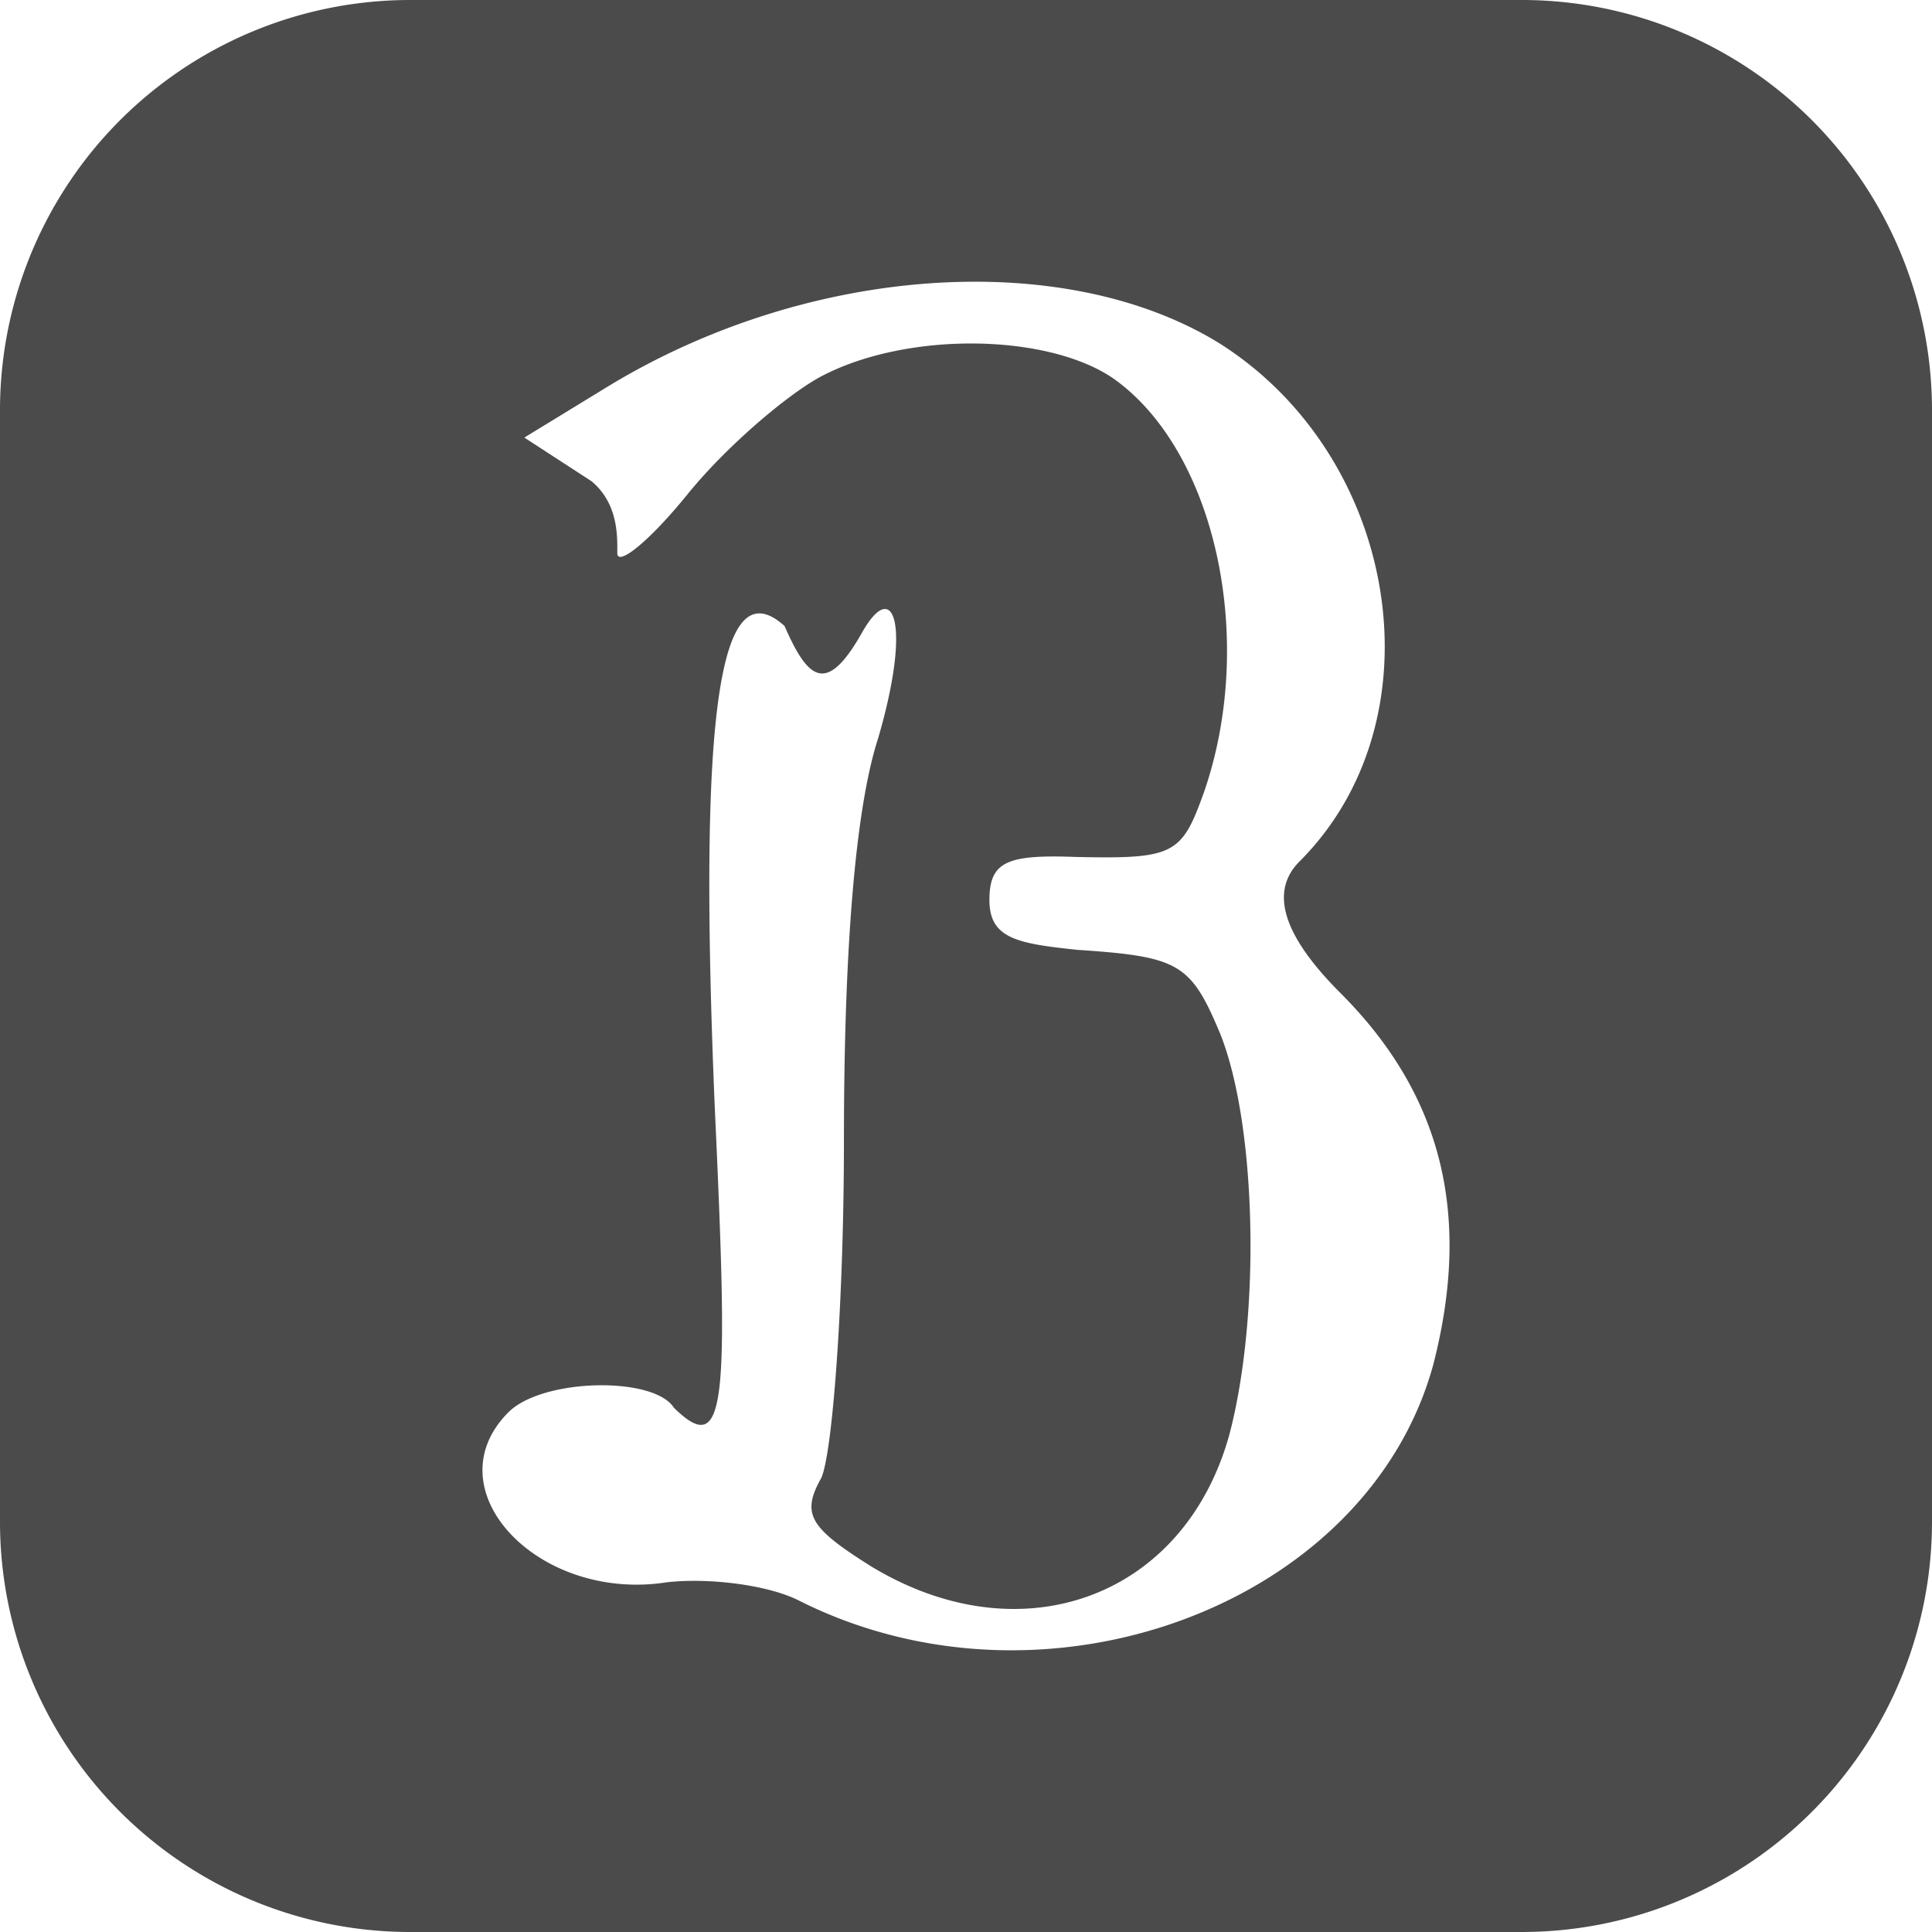
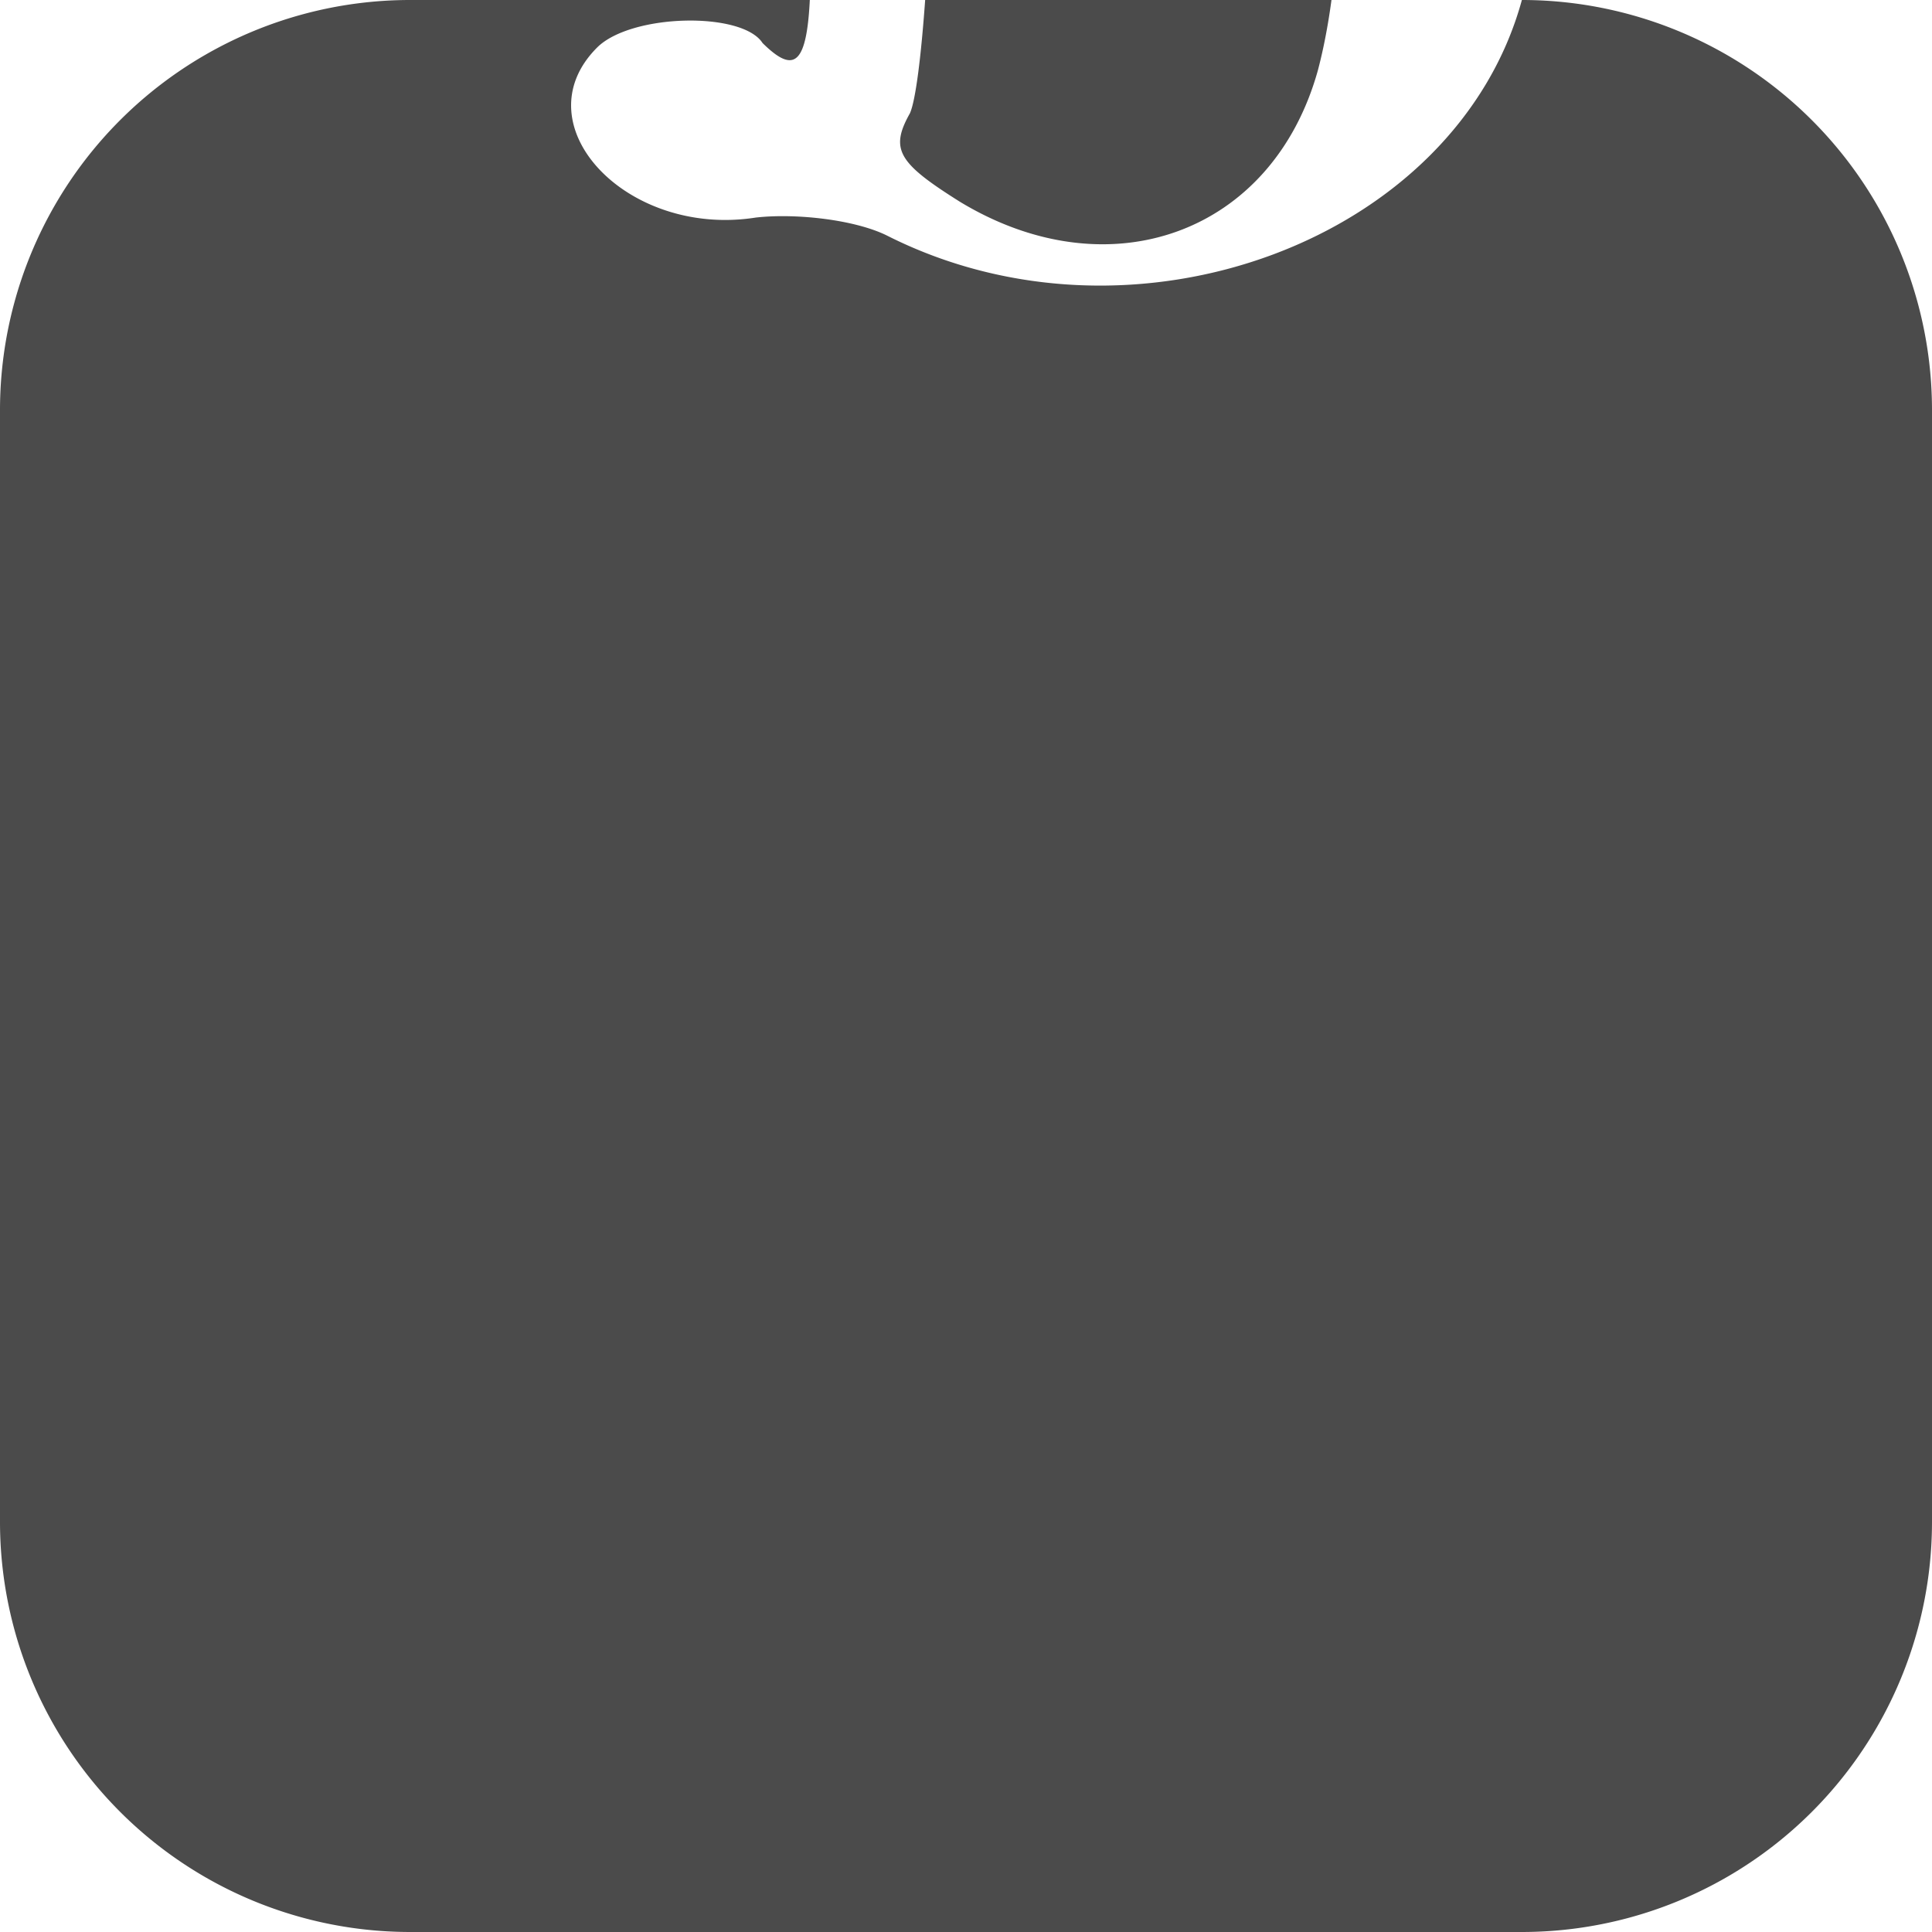
<svg xmlns="http://www.w3.org/2000/svg" data-name="レイヤー 1" width="33" height="33" viewBox="0 0 33 33">
-   <path d="M25.995 0H7.007A7.006 7.006 0 000 7.005v18.988A7.006 7.006 0 007.005 33h18.988A7.006 7.006 0 0033 25.995V7.007A7.006 7.006 0 0025.995 0zm-1.514 23.31c-1.123 4.103-6.62 6.155-10.84 4.026-.542-.271-1.549-.388-2.246-.31-2.207.348-4.026-1.587-2.71-2.904.58-.58 2.478-.62 2.826-.077.91.897.93-.116.697-5.15-.27-6.465.03-9.249 1.192-8.203.4.912.713 1.195 1.325.112.538-.954.851-.155.27 1.82-.386 1.2-.58 3.6-.58 6.852 0 2.75-.194 5.343-.387 5.769-.349.62-.194.852.852 1.51 2.555 1.549 5.342.542 6.117-2.246.542-2.052.464-5.304-.155-6.852-.503-1.2-.697-1.317-2.44-1.433-1.028-.108-1.502-.193-1.502-.852 0-.658.306-.777 1.464-.735 1.704.038 1.82-.039 2.207-1.123.89-2.594.193-5.808-1.549-7.046-1.123-.775-3.523-.813-4.994-.04-.58.31-1.626 1.201-2.284 2.014-.659.813-1.2 1.239-1.2 1.007 0-.271.024-.842-.44-1.229l-1.148-.746 1.394-.852c3.407-2.09 7.782-2.4 10.453-.774 3.097 1.936 3.833 6.427 1.394 8.866q-.774.774.697 2.246c1.742 1.742 2.245 3.794 1.587 6.35z" fill="#4b4b4b" />
+   <path d="M25.995 0H7.007A7.006 7.006 0 000 7.005v18.988A7.006 7.006 0 007.005 33h18.988A7.006 7.006 0 0033 25.995V7.007A7.006 7.006 0 0025.995 0zc-1.123 4.103-6.62 6.155-10.84 4.026-.542-.271-1.549-.388-2.246-.31-2.207.348-4.026-1.587-2.71-2.904.58-.58 2.478-.62 2.826-.077.91.897.93-.116.697-5.15-.27-6.465.03-9.249 1.192-8.203.4.912.713 1.195 1.325.112.538-.954.851-.155.27 1.82-.386 1.2-.58 3.6-.58 6.852 0 2.75-.194 5.343-.387 5.769-.349.62-.194.852.852 1.51 2.555 1.549 5.342.542 6.117-2.246.542-2.052.464-5.304-.155-6.852-.503-1.2-.697-1.317-2.44-1.433-1.028-.108-1.502-.193-1.502-.852 0-.658.306-.777 1.464-.735 1.704.038 1.82-.039 2.207-1.123.89-2.594.193-5.808-1.549-7.046-1.123-.775-3.523-.813-4.994-.04-.58.31-1.626 1.201-2.284 2.014-.659.813-1.2 1.239-1.2 1.007 0-.271.024-.842-.44-1.229l-1.148-.746 1.394-.852c3.407-2.09 7.782-2.4 10.453-.774 3.097 1.936 3.833 6.427 1.394 8.866q-.774.774.697 2.246c1.742 1.742 2.245 3.794 1.587 6.35z" fill="#4b4b4b" />
</svg>